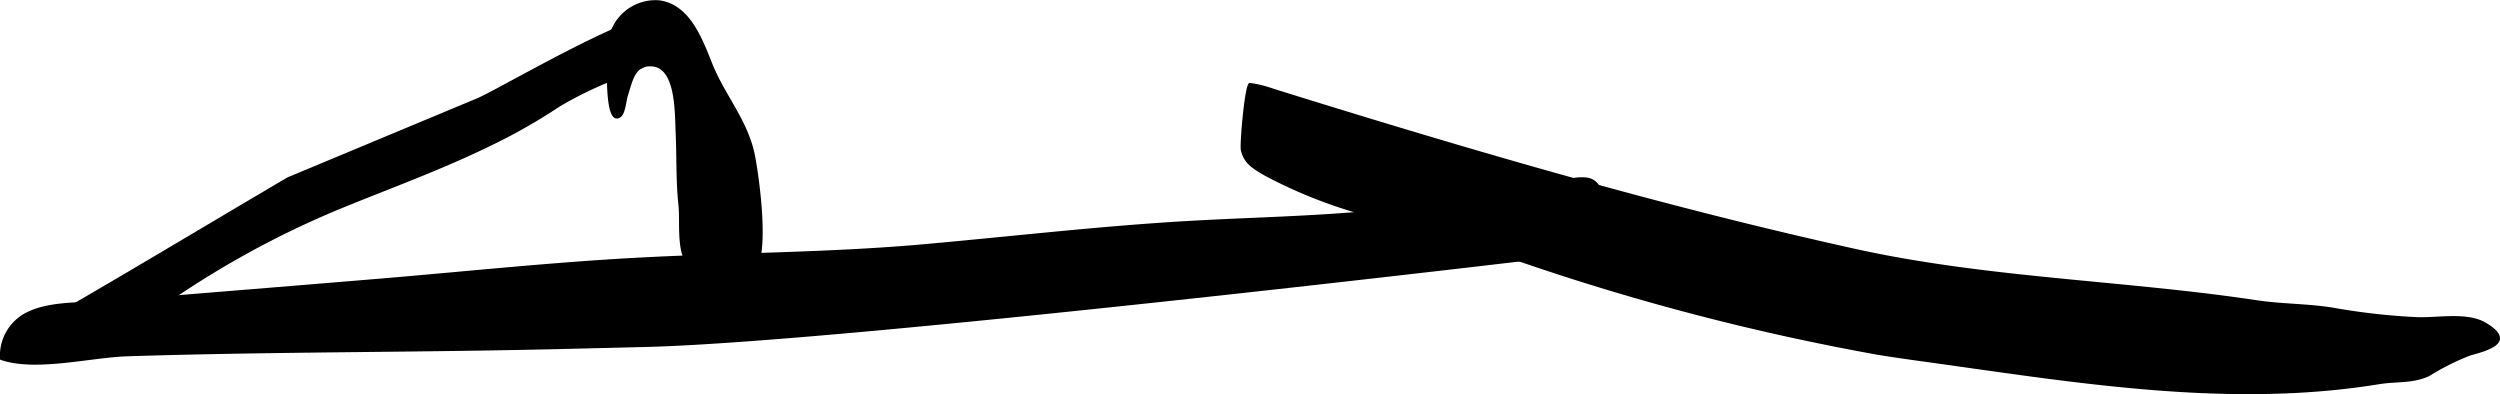
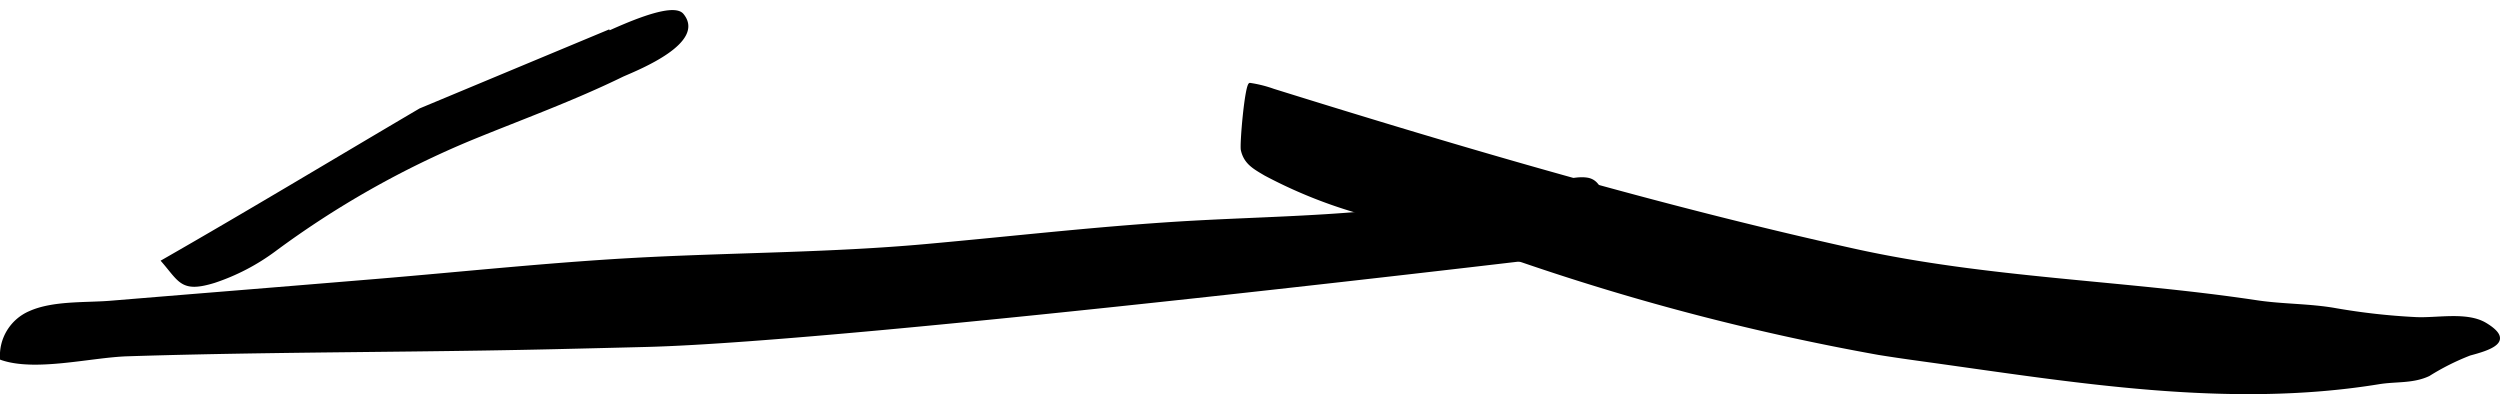
<svg xmlns="http://www.w3.org/2000/svg" version="1.1" width="66.238mm" height="10.443mm" viewBox="0 0 187.76 29.601">
  <defs>
    <style type="text/css">
      .a {
        stroke: #000;
        stroke-miterlimit: 10;
        stroke-width: 0.15px;
      }
    </style>
  </defs>
  <path class="a" d="M93.879,6.299a9.352,9.352,0,0,1,1.769.444c14.355,4.477,28.966,8.769,43.645,12.015,9.96,2.203,20.183,2.358,30.208,3.868,1.966.295,3.959.243,5.915.591a48.993,48.993,0,0,0,6.005.671c1.594.084,3.852-.422,5.262.428,2.253,1.356.197,1.937-1.185,2.312a18.024,18.024,0,0,0-3.08,1.547c-1.213.568-2.464.395-3.753.606-11.347,1.85-22.857-.135-34.161-1.698-1.134-.156-2.271-.318-3.404-.5a180.626,180.626,0,0,1-26.742-6.937c-4.166-1.342-8.431-2.356-12.578-3.763a36.126,36.126,0,0,1-6.762-2.761c-.856-.505-1.528-.866-1.75-1.852C93.169,10.853,93.568,6.265,93.879,6.299Z" />
  <path class="a" d="M2.231,23.435a3.566,3.566,0,0,0-2.154,3.52c2.565.904,6.736-.182,9.48-.271,3.562-.114,7.126-.183,10.69-.235,7.126-.103,14.255-.133,21.381-.299q3.491-.081,6.98-.17c15.651-.401,70.62-7.021,70.625-7.021.81-.014,2.154-5.166-.005-5.539-1.166-.204-2.985.584-4.161.759-1.989.296-3.987.499-5.962.874-6.32,1.197-12.743,1.233-19.143,1.575-6.842.367-13.655,1.167-20.478,1.78-6.913.621-13.862.634-20.796.977-6.845.338-13.67,1.079-20.497,1.645q-6.119.508-12.235,1.004-3.836.312-7.674.628C6.45,22.812,3.982,22.648,2.231,23.435Z" />
-   <path class="a" d="M39.978,5.288c4.283-2.295,10.321-5.378,11.295-4.194,1.697,2.062-3.28,4.058-4.495,4.589a28.159,28.159,0,0,0-4.775,2.247,42.848,42.848,0,0,1-5.144,2.93c-3.677,1.8-7.533,3.197-11.32,4.745a69.459,69.459,0,0,0-14.814,8.38,16.12,16.12,0,0,1-4.543,2.365c-2.461.757-2.581-.037-3.922-1.575,6.497-3.718,12.915-7.591,19.367-11.387q4.002-1.668,8.003-3.337,3.117-1.298,6.235-2.599C36.453,7.205,38.035,6.327,39.978,5.288Z" />
-   <path class="a" d="M45.729,3.26a4.181,4.181,0,0,0-.055.663c0,.793-.246,5.642.898,4.809.332-.241.391-1.216.515-1.585.344-1.017.515-2.37,1.924-2.232,1.814.179,1.739,3.493,1.806,5.011.084,1.816.019,3.701.207,5.417.154,1.411-.222,3.697.841,4.775.781.788,3.978,1.166,4.731.318,1.19-1.339.32-7.238.038-8.711-.508-2.627-2.248-4.516-3.207-6.911-.733-1.836-1.688-4.484-3.99-4.722A3.522,3.522,0,0,0,45.729,3.26Z" />
+   <path class="a" d="M39.978,5.288c4.283-2.295,10.321-5.378,11.295-4.194,1.697,2.062-3.28,4.058-4.495,4.589c-3.677,1.8-7.533,3.197-11.32,4.745a69.459,69.459,0,0,0-14.814,8.38,16.12,16.12,0,0,1-4.543,2.365c-2.461.757-2.581-.037-3.922-1.575,6.497-3.718,12.915-7.591,19.367-11.387q4.002-1.668,8.003-3.337,3.117-1.298,6.235-2.599C36.453,7.205,38.035,6.327,39.978,5.288Z" />
</svg>